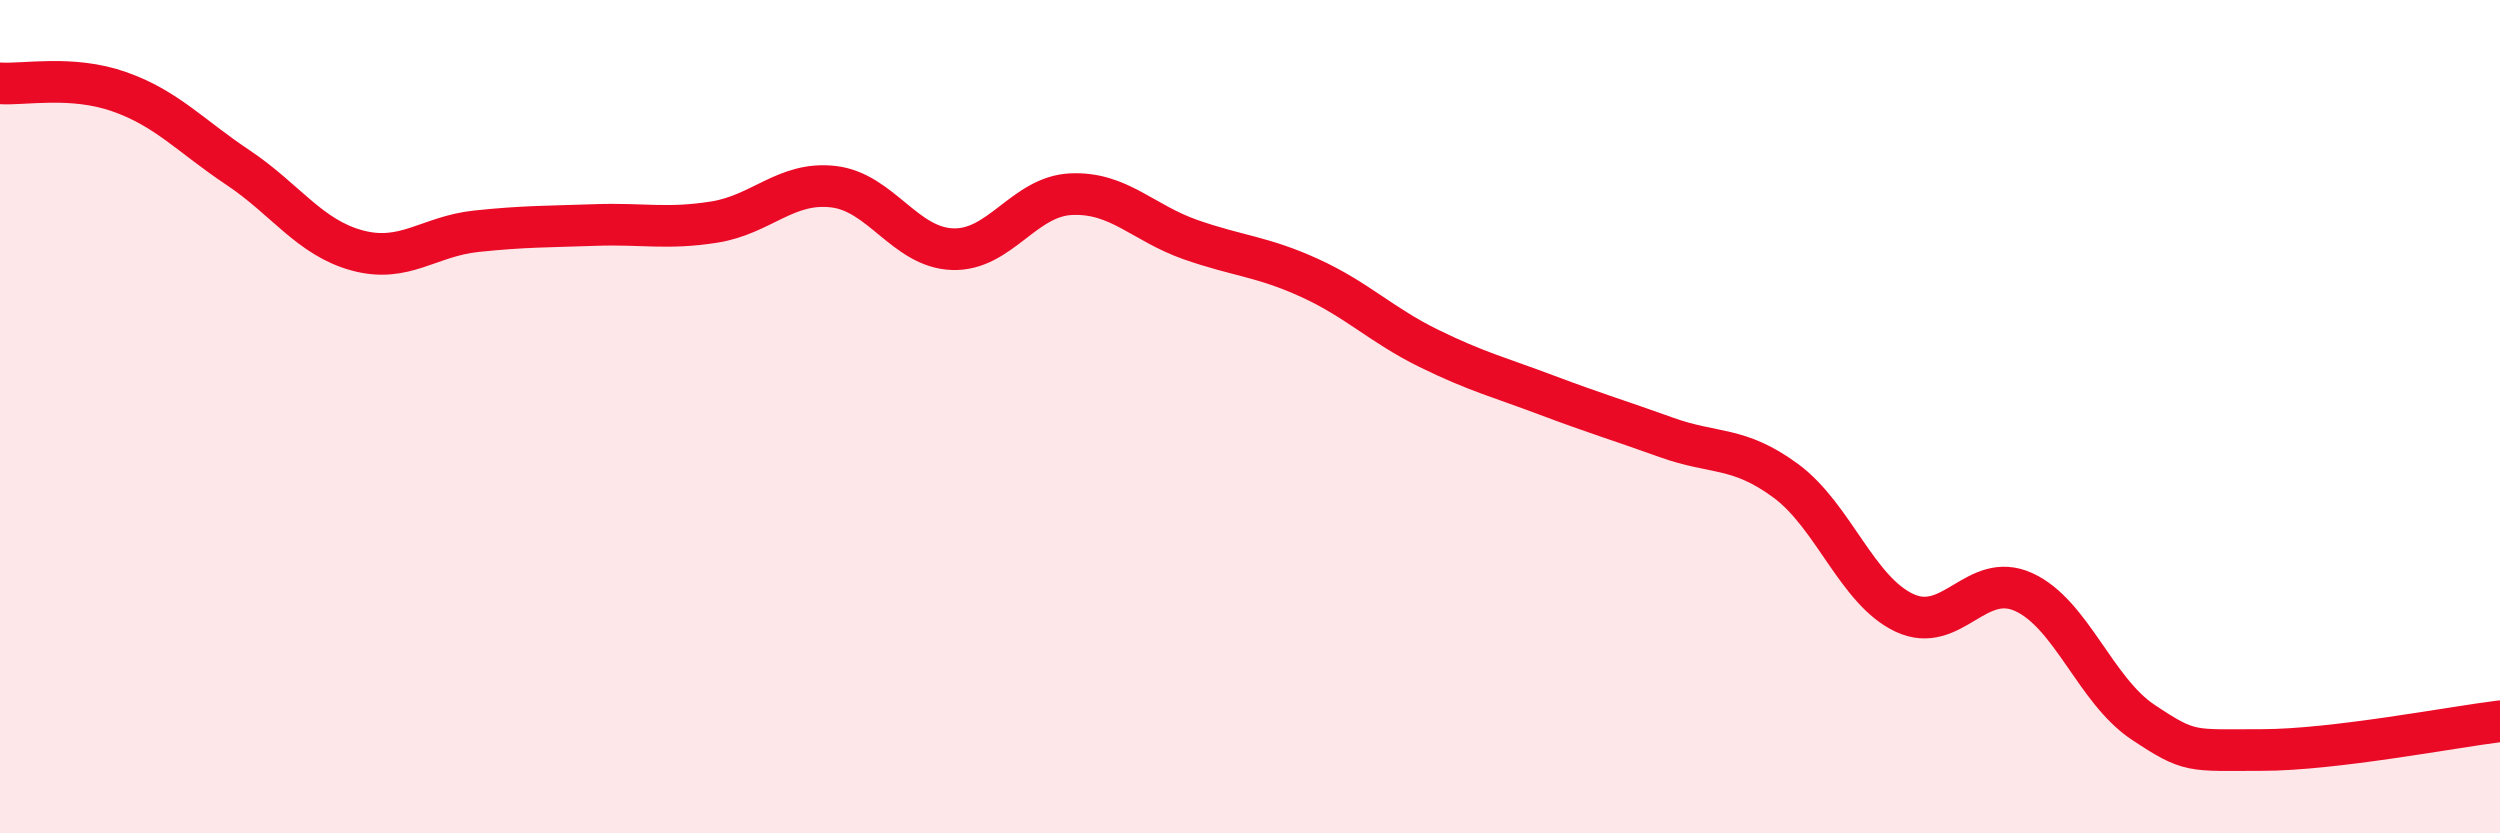
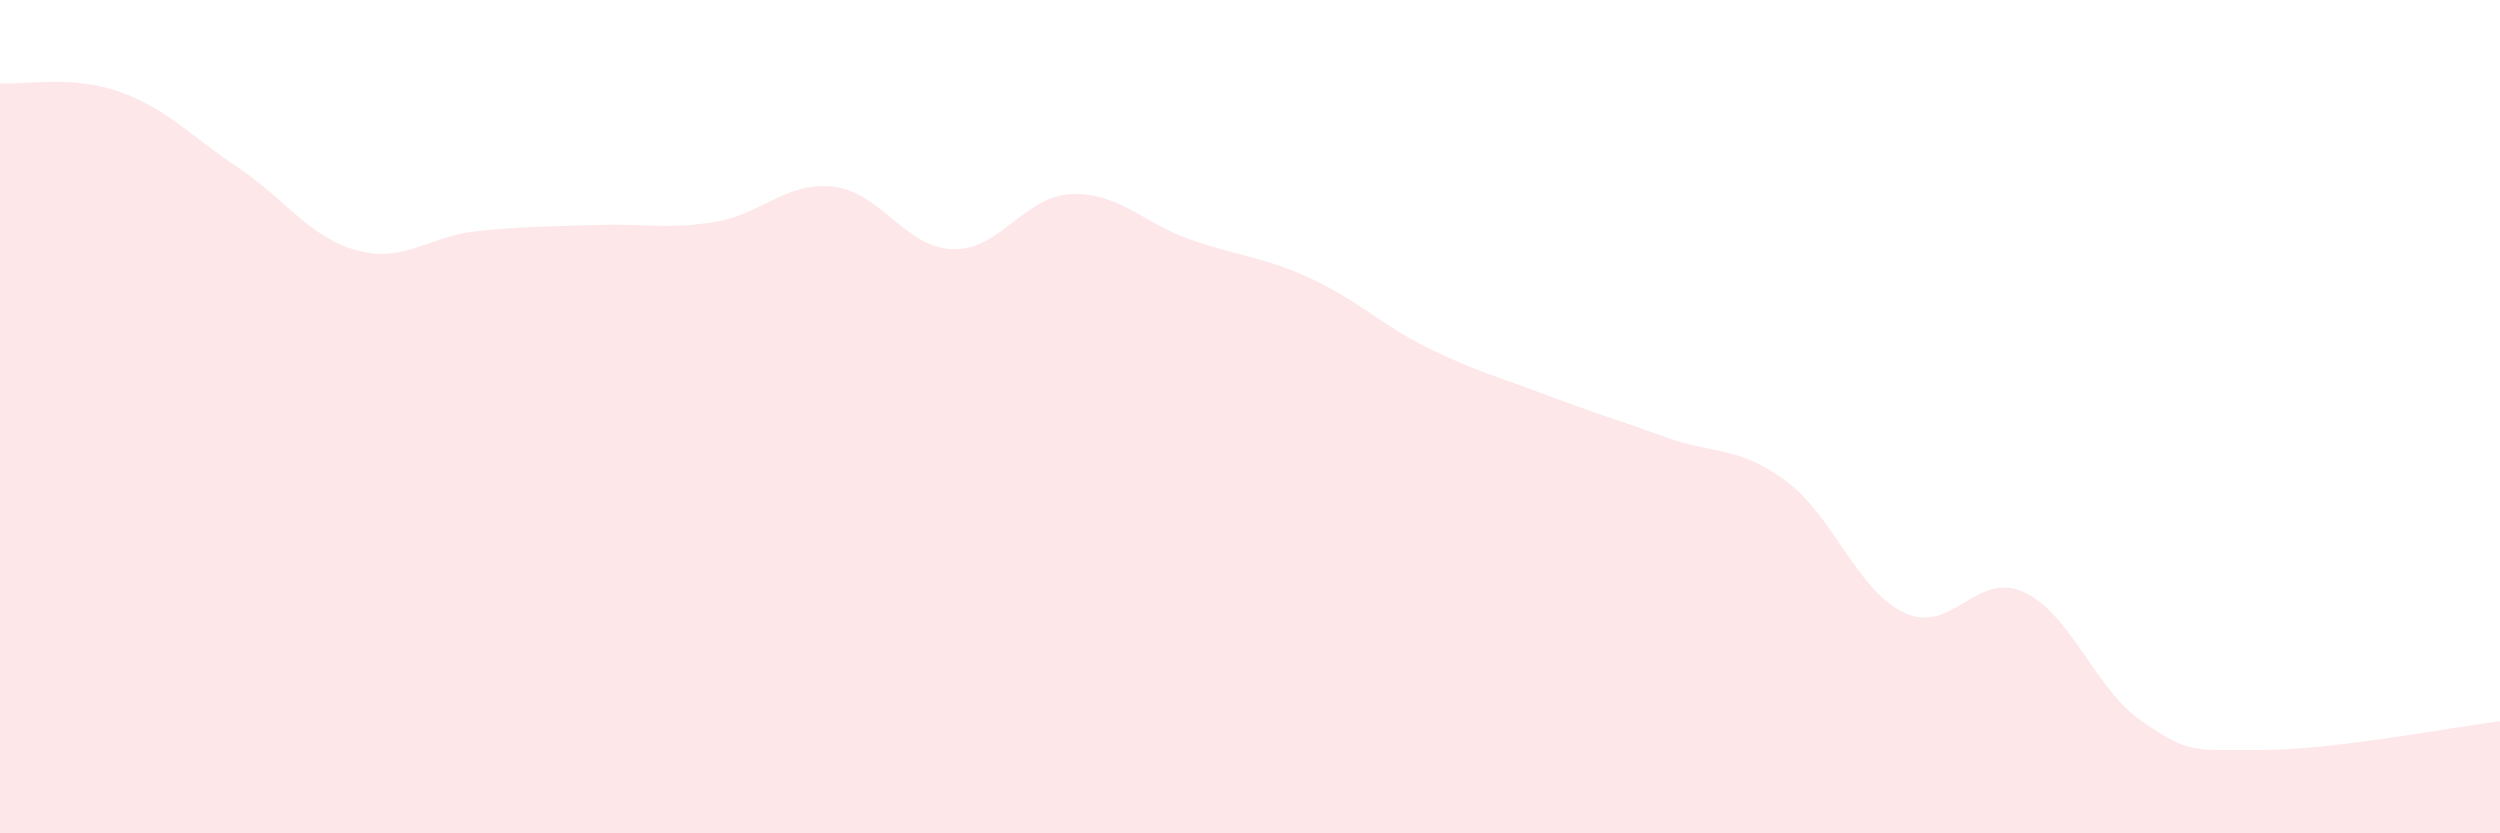
<svg xmlns="http://www.w3.org/2000/svg" width="60" height="20" viewBox="0 0 60 20">
  <path d="M 0,2 C 0.57,2.04 1.72,1.8 2.86,2.2 C 4,2.6 4.57,3.26 5.71,4.02 C 6.85,4.78 7.43,5.7 8.57,6.01 C 9.71,6.32 10.29,5.67 11.43,5.55 C 12.57,5.43 13.15,5.44 14.29,5.4 C 15.43,5.36 16,5.51 17.14,5.33 C 18.28,5.15 18.86,4.35 20,4.48 C 21.14,4.61 21.72,5.94 22.86,5.98 C 24,6.02 24.57,4.71 25.71,4.66 C 26.85,4.61 27.43,5.35 28.57,5.75 C 29.71,6.15 30.29,6.15 31.43,6.67 C 32.57,7.19 33.15,7.8 34.29,8.36 C 35.43,8.92 36,9.06 37.14,9.49 C 38.28,9.92 38.86,10.09 40,10.5 C 41.14,10.91 41.72,10.7 42.86,11.54 C 44,12.38 44.57,14.18 45.71,14.71 C 46.85,15.24 47.43,13.69 48.57,14.21 C 49.71,14.73 50.29,16.57 51.43,17.33 C 52.57,18.09 52.58,18 54.29,18 C 56,18 58.86,17.45 60,17.31L60 20L0 20Z" fill="#EB0A25" opacity="0.1" stroke-linecap="round" stroke-linejoin="round" />
-   <path d="M 0,2 C 0.57,2.04 1.72,1.8 2.86,2.2 C 4,2.6 4.57,3.26 5.71,4.02 C 6.85,4.78 7.43,5.7 8.57,6.01 C 9.71,6.32 10.29,5.67 11.43,5.55 C 12.57,5.43 13.15,5.44 14.29,5.4 C 15.43,5.36 16,5.51 17.14,5.33 C 18.28,5.15 18.86,4.35 20,4.48 C 21.14,4.61 21.72,5.94 22.86,5.98 C 24,6.02 24.57,4.71 25.71,4.66 C 26.85,4.61 27.43,5.35 28.57,5.75 C 29.71,6.15 30.29,6.15 31.43,6.67 C 32.57,7.19 33.15,7.8 34.29,8.36 C 35.43,8.92 36,9.06 37.14,9.49 C 38.28,9.92 38.86,10.09 40,10.5 C 41.14,10.91 41.72,10.7 42.86,11.54 C 44,12.38 44.57,14.18 45.71,14.71 C 46.85,15.24 47.43,13.69 48.57,14.21 C 49.71,14.73 50.29,16.57 51.43,17.33 C 52.57,18.09 52.58,18 54.29,18 C 56,18 58.86,17.45 60,17.31" stroke="#EB0A25" stroke-width="1" fill="none" stroke-linecap="round" stroke-linejoin="round" />
</svg>